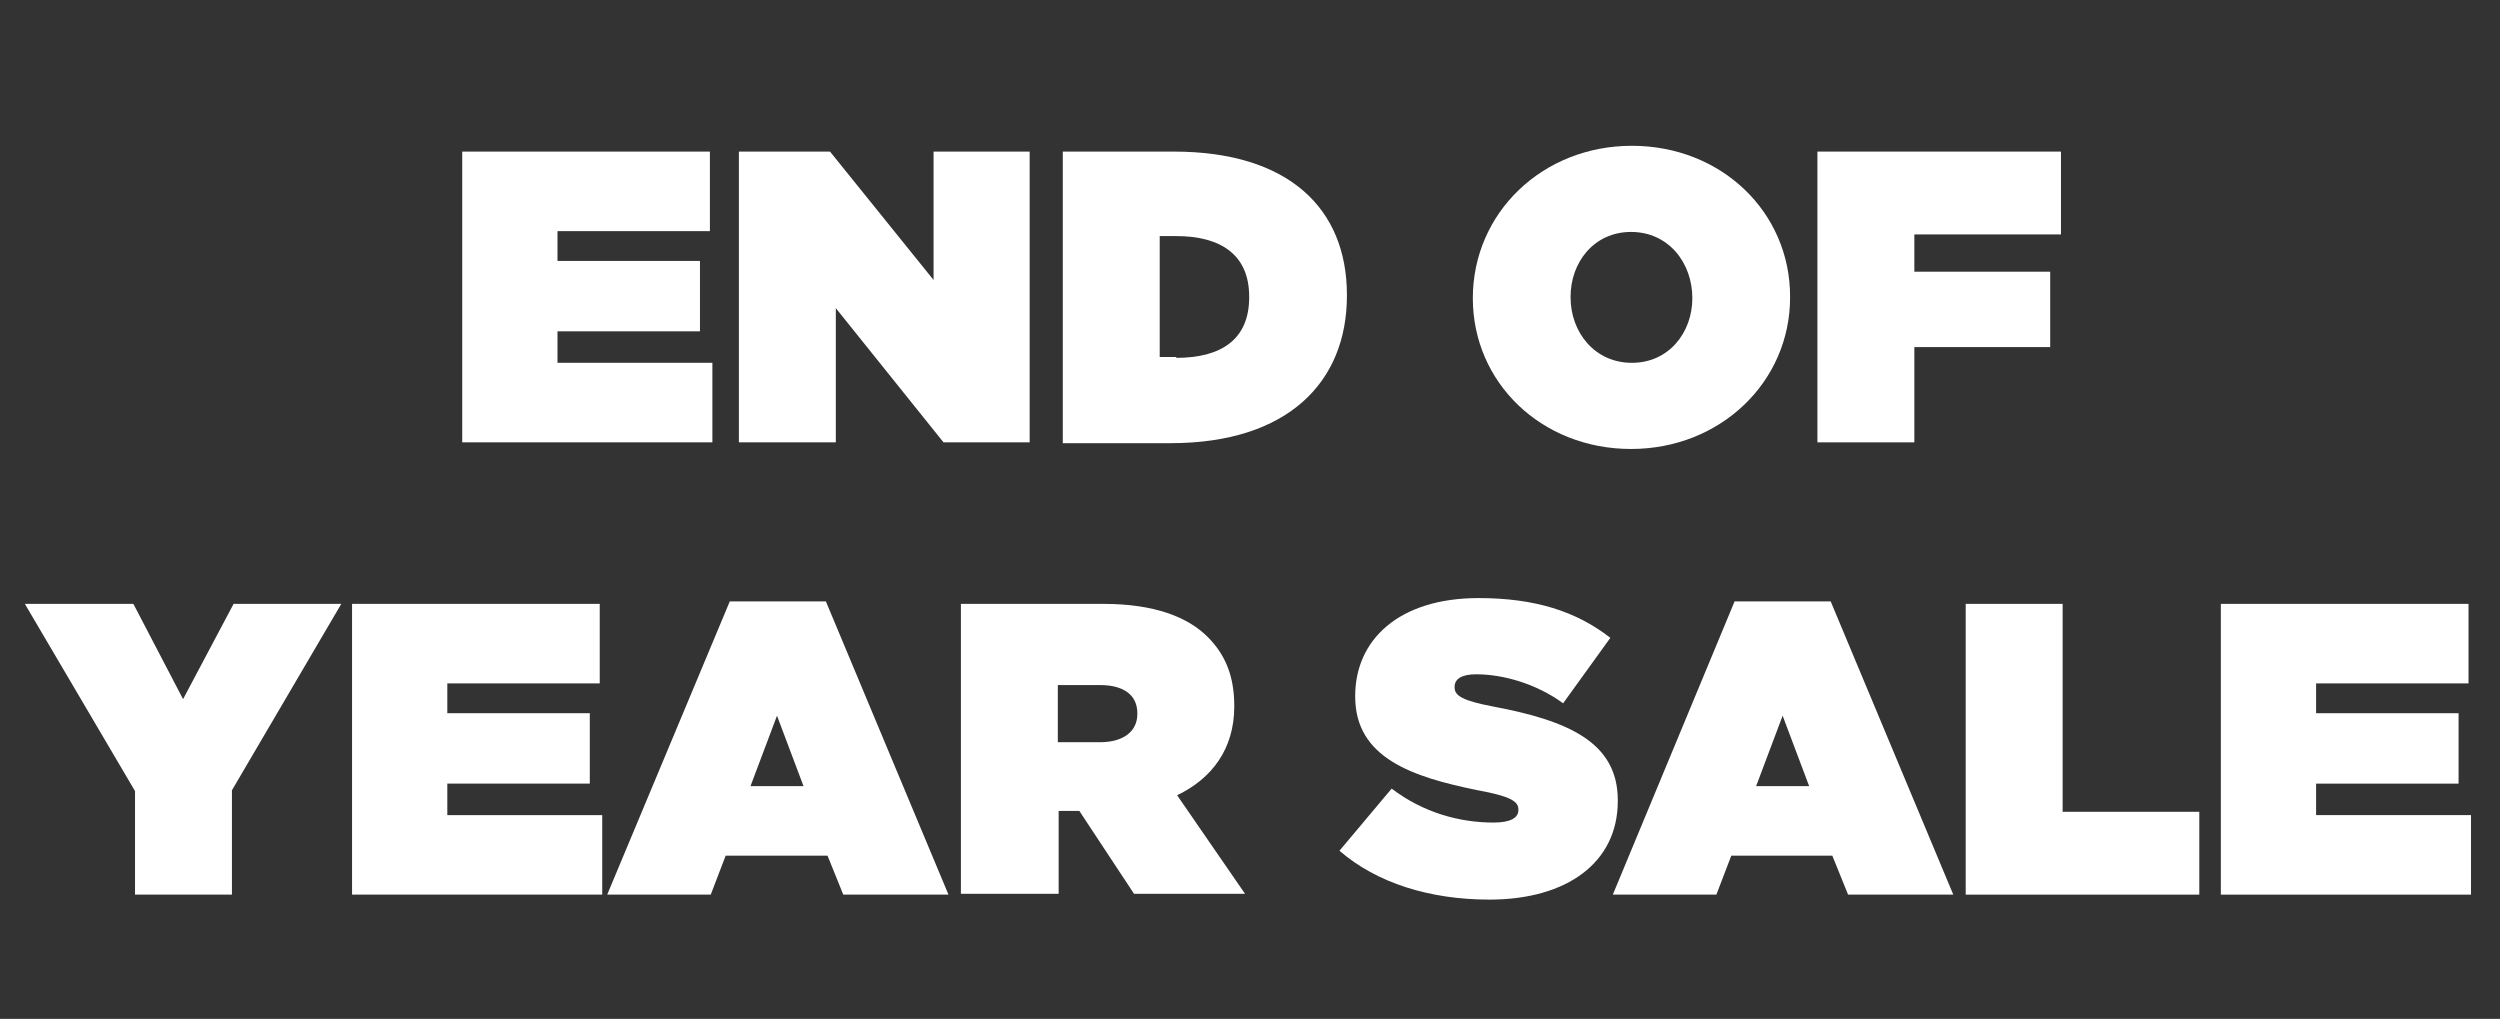
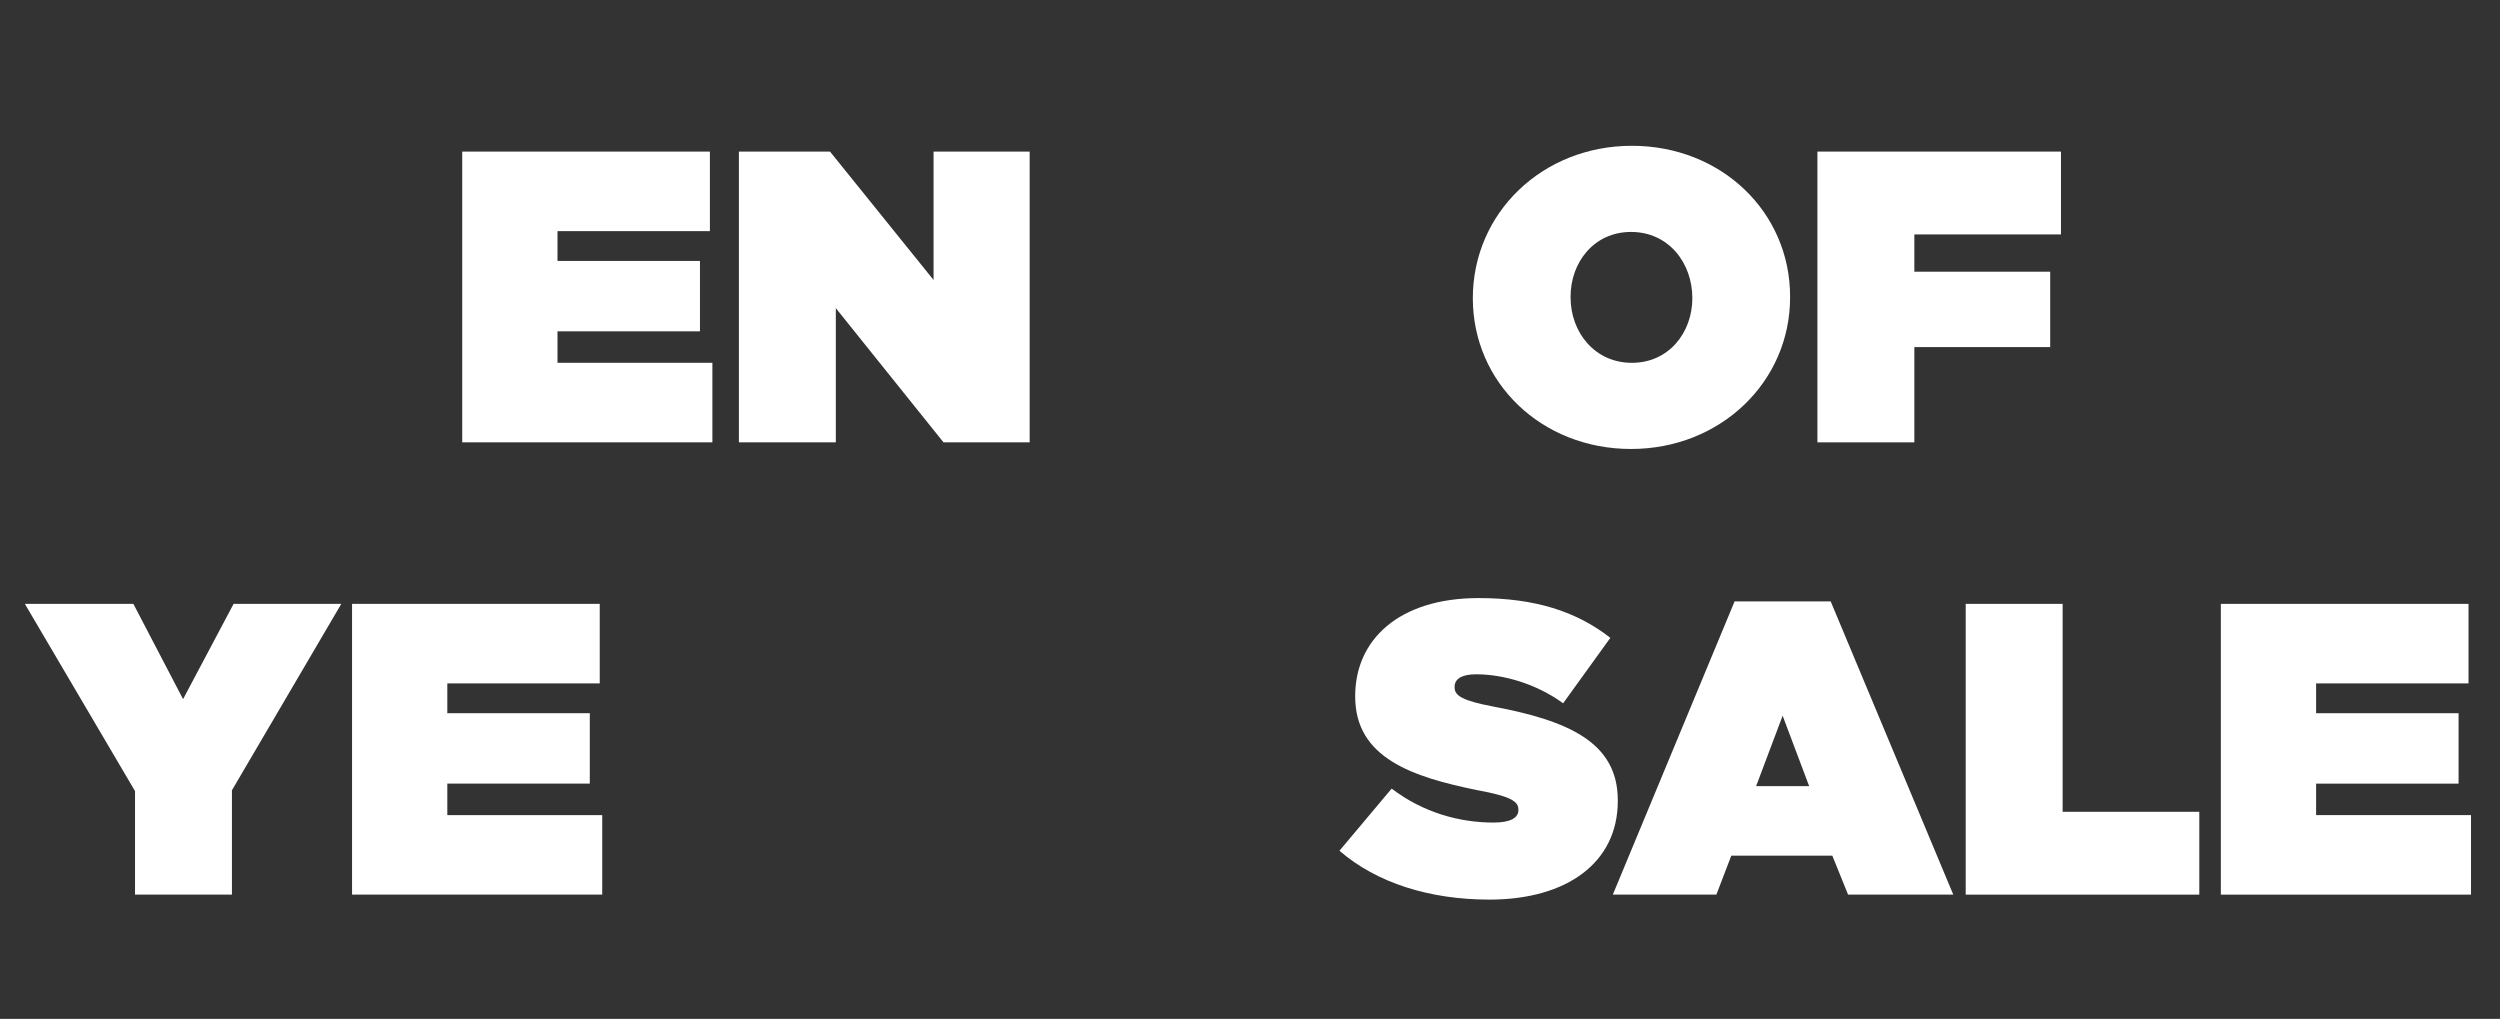
<svg xmlns="http://www.w3.org/2000/svg" xml:space="preserve" style="enable-background:new 0 0 301.8 123;" viewBox="0 0 301.8 123" y="0px" x="0px" id="Layer_1" version="1.1">
  <rect x="0" y="0" width="301.8" height="123" fill="#333333" stroke="none" />
  <style type="text/css">
	.st0{fill:#FFFFFF;}
</style>
  <g>
    <path d="M55.8,18.3h29.9v9.6H67.3v3.6h17.2V40H67.3v3.8H86v9.6H55.8V18.3z" class="st0" />
    <path d="M89.2,18.3h11l12.5,15.5V18.3h11.6v35.1h-10.4l-13-16.2v16.2H89.2V18.3z" class="st0" />
-     <path d="M128.3,18.3h13.4c13.9,0,20.9,6.9,20.9,17.3v0.1c0,10.4-7.1,17.8-21.3,17.8h-13V18.3z M142,43.2   c5.4,0,8.8-2.2,8.8-7.3v-0.1c0-5.1-3.5-7.3-8.8-7.3h-2v14.6H142z" class="st0" />
-     <path d="M177.8,36L177.8,36c0-10.3,8.4-18.4,19.2-18.4s19.1,8,19.1,18.2v0.1c0,10.2-8.4,18.3-19.2,18.3   S177.8,46.2,177.8,36z M204.3,36L204.3,36c0-4.3-2.9-8-7.4-8c-4.5,0-7.3,3.7-7.3,7.8v0.1c0,4.2,2.9,7.9,7.4,7.9   C201.5,43.8,204.3,40.1,204.3,36z" class="st0" />
+     <path d="M177.8,36L177.8,36c0-10.3,8.4-18.4,19.2-18.4s19.1,8,19.1,18.2v0.1c0,10.2-8.4,18.3-19.2,18.3   S177.8,46.2,177.8,36z L204.3,36c0-4.3-2.9-8-7.4-8c-4.5,0-7.3,3.7-7.3,7.8v0.1c0,4.2,2.9,7.9,7.4,7.9   C201.5,43.8,204.3,40.1,204.3,36z" class="st0" />
    <path d="M219.4,18.3h29.4v10h-17.7v4.5h16.4v9.1h-16.4v11.5h-11.7V18.3z" class="st0" />
    <path d="M16.3,95.5L3,72.9h13.1l6,11.5l6.1-11.5h13L28,95.4V108H16.3V95.5z" class="st0" />
    <path d="M42.5,72.9h29.9v9.6H54v3.6h17.2v8.5H54v3.8h18.7v9.6H42.5V72.9z" class="st0" />
-     <path d="M88.1,72.6h11.6l14.8,35.4h-12.7l-1.9-4.7H87.6l-1.8,4.7H73.3L88.1,72.6z M97,94.9l-3.2-8.5l-3.2,8.5H97z" class="st0" />
-     <path d="M116,72.9h17.2c6.2,0,10.2,1.6,12.6,4c2.1,2.1,3.2,4.7,3.2,8.3v0.1c0,5.1-2.7,8.7-6.9,10.7l8.2,11.9h-13.4   l-6.6-10h-2.5v10H116V72.9z M132.8,89.6c2.8,0,4.5-1.3,4.5-3.4v-0.1c0-2.3-1.8-3.4-4.5-3.4h-5.1v6.9H132.8z" class="st0" />
    <path d="M161.7,102.7l6.3-7.5c3.8,2.9,8.2,4.1,12.3,4.1c2.1,0,3-0.6,3-1.5v-0.1c0-1-1.1-1.6-4.9-2.3   c-7.9-1.6-14.8-3.9-14.8-11.3V84c0-6.7,5.2-11.8,14.9-11.8c6.8,0,11.8,1.6,15.9,4.8l-5.7,7.9c-3.3-2.4-7.3-3.5-10.5-3.5   c-1.8,0-2.6,0.6-2.6,1.5V83c0,1,1,1.6,4.7,2.3c9,1.7,15,4.3,15,11.3v0.1c0,7.4-6.1,11.9-15.5,11.9   C172.6,108.6,166.2,106.6,161.7,102.7z" class="st0" />
    <path d="M209.4,72.6h11.6l14.8,35.4h-12.7l-1.9-4.7H209l-1.8,4.7h-12.5L209.4,72.6z M218.4,94.9l-3.2-8.5l-3.2,8.5   H218.4z" class="st0" />
    <path d="M237.3,72.9h11.7v25.1h16.5v10h-28.2V72.9z" class="st0" />
    <path d="M268.1,72.9h29.9v9.6h-18.4v3.6h17.2v8.5h-17.2v3.8h18.7v9.6h-30.2V72.9z" class="st0" />
  </g>
</svg>